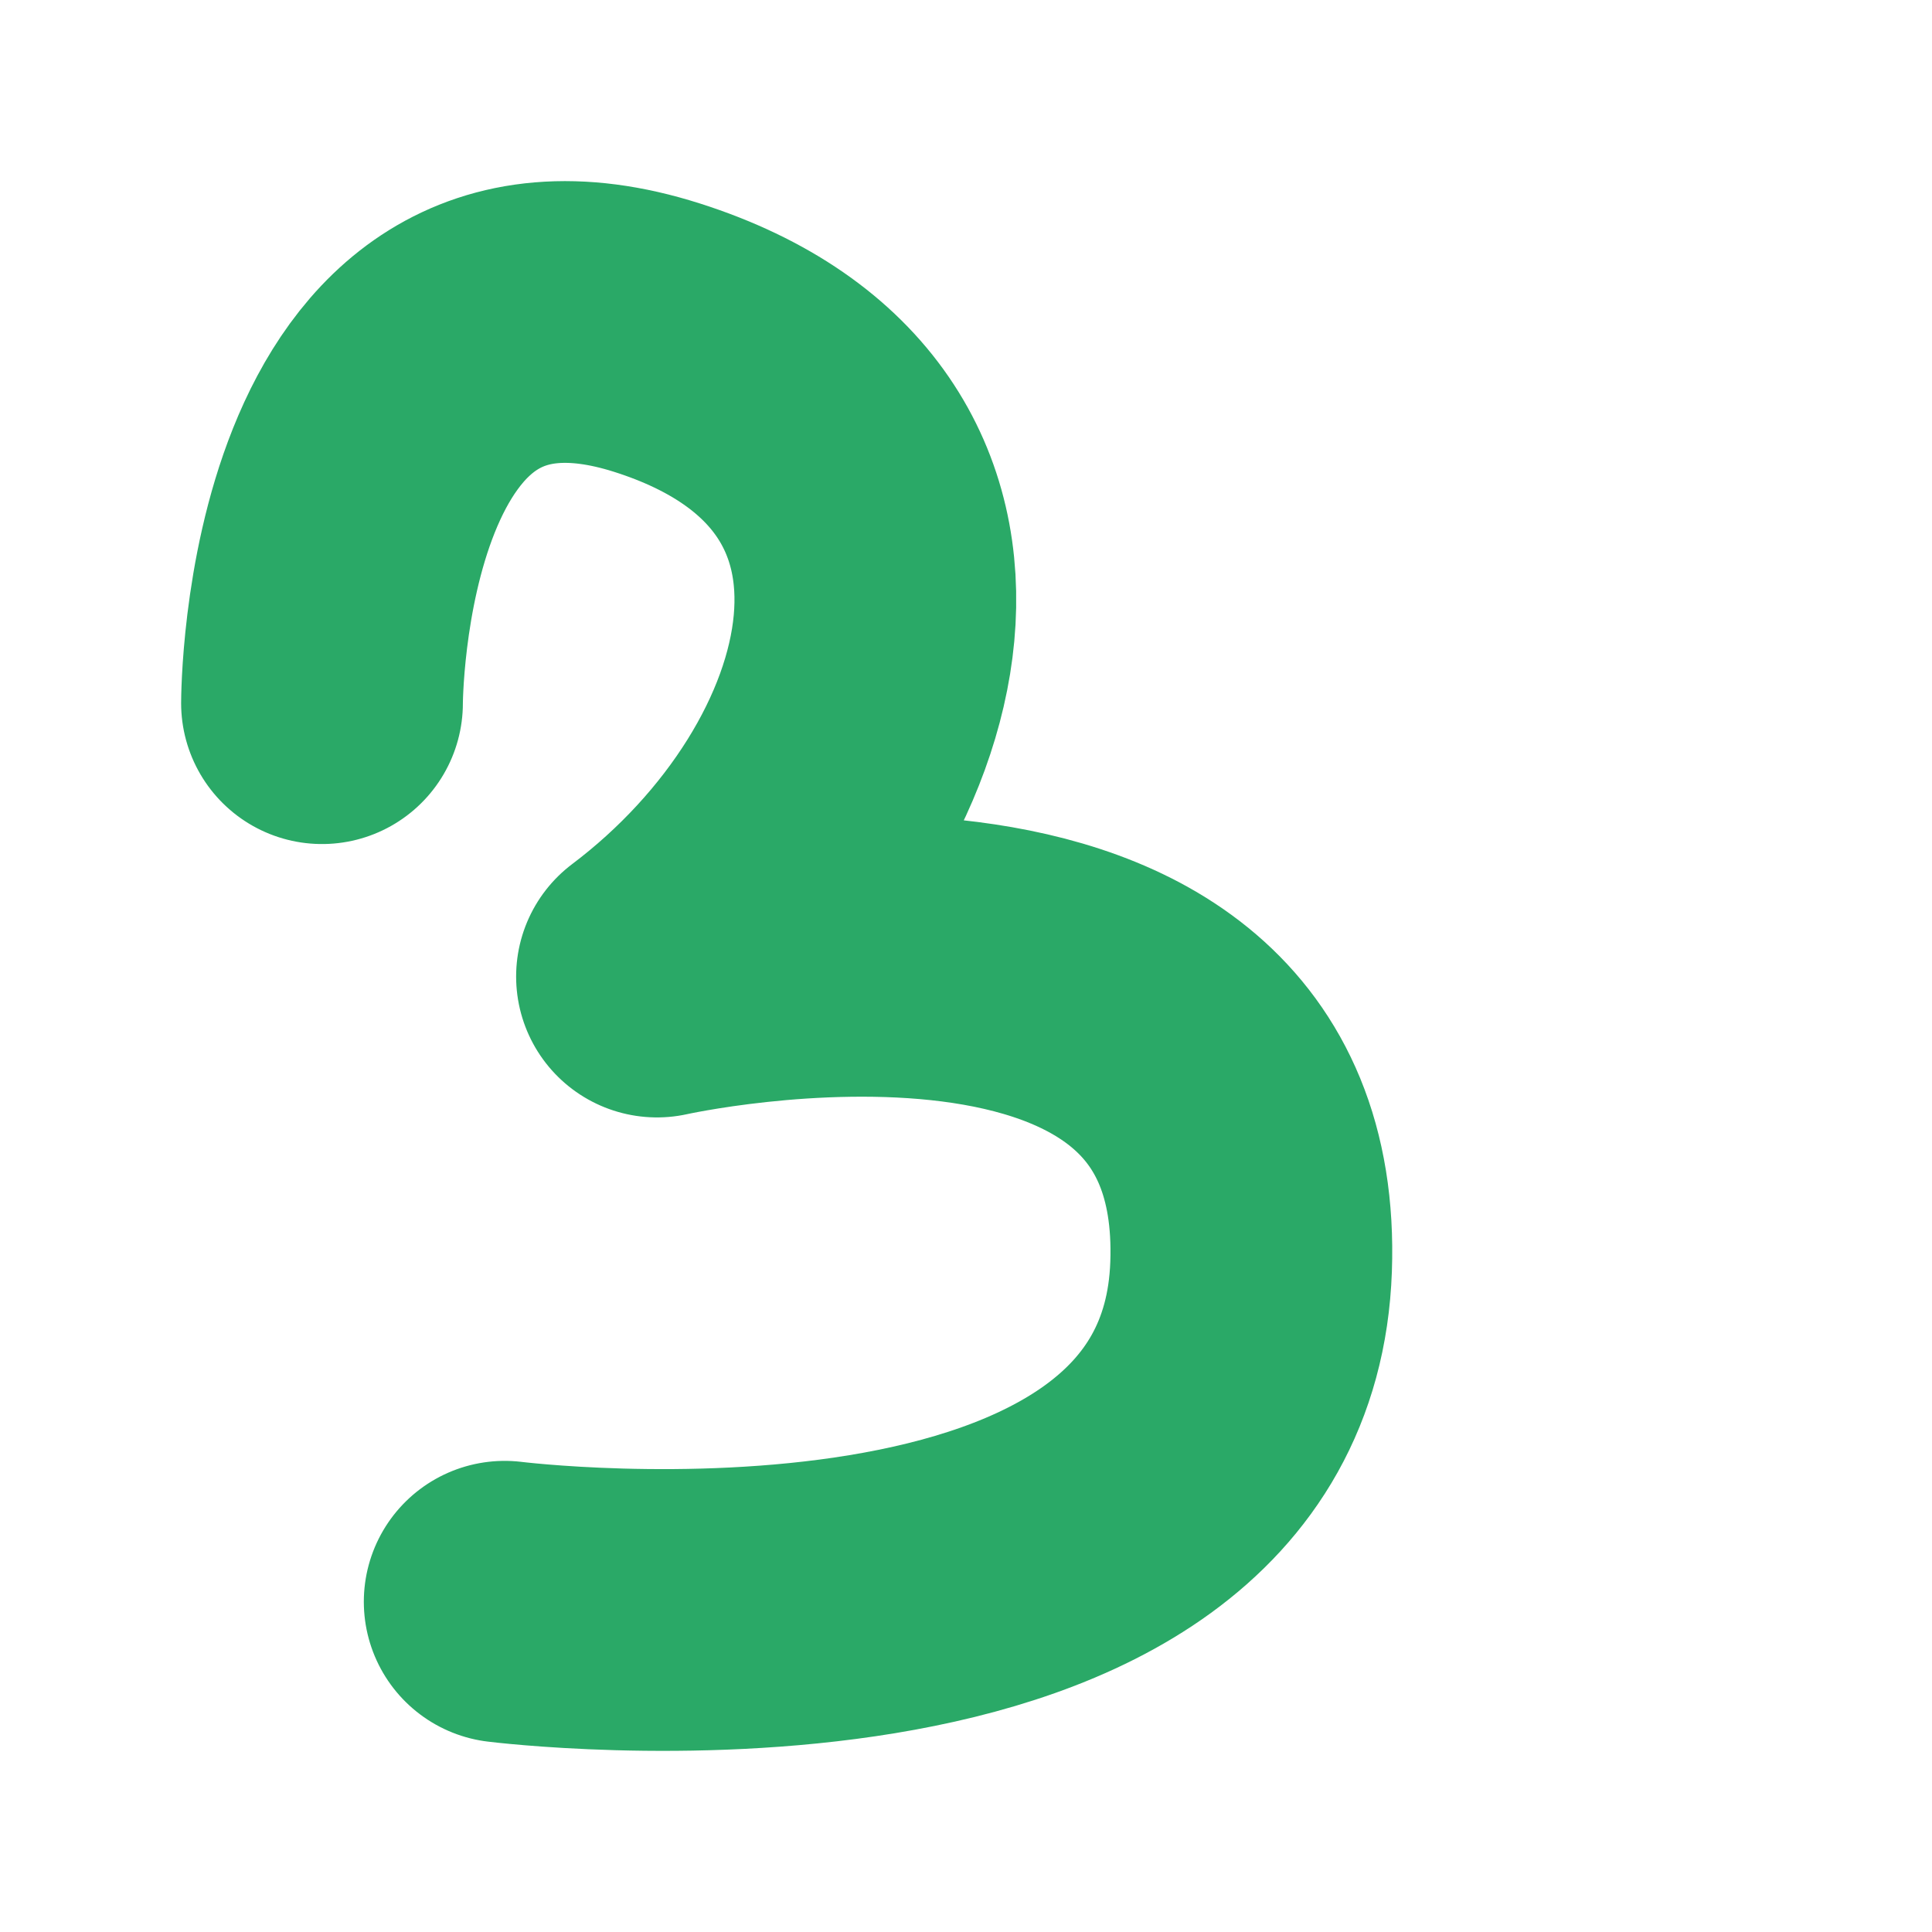
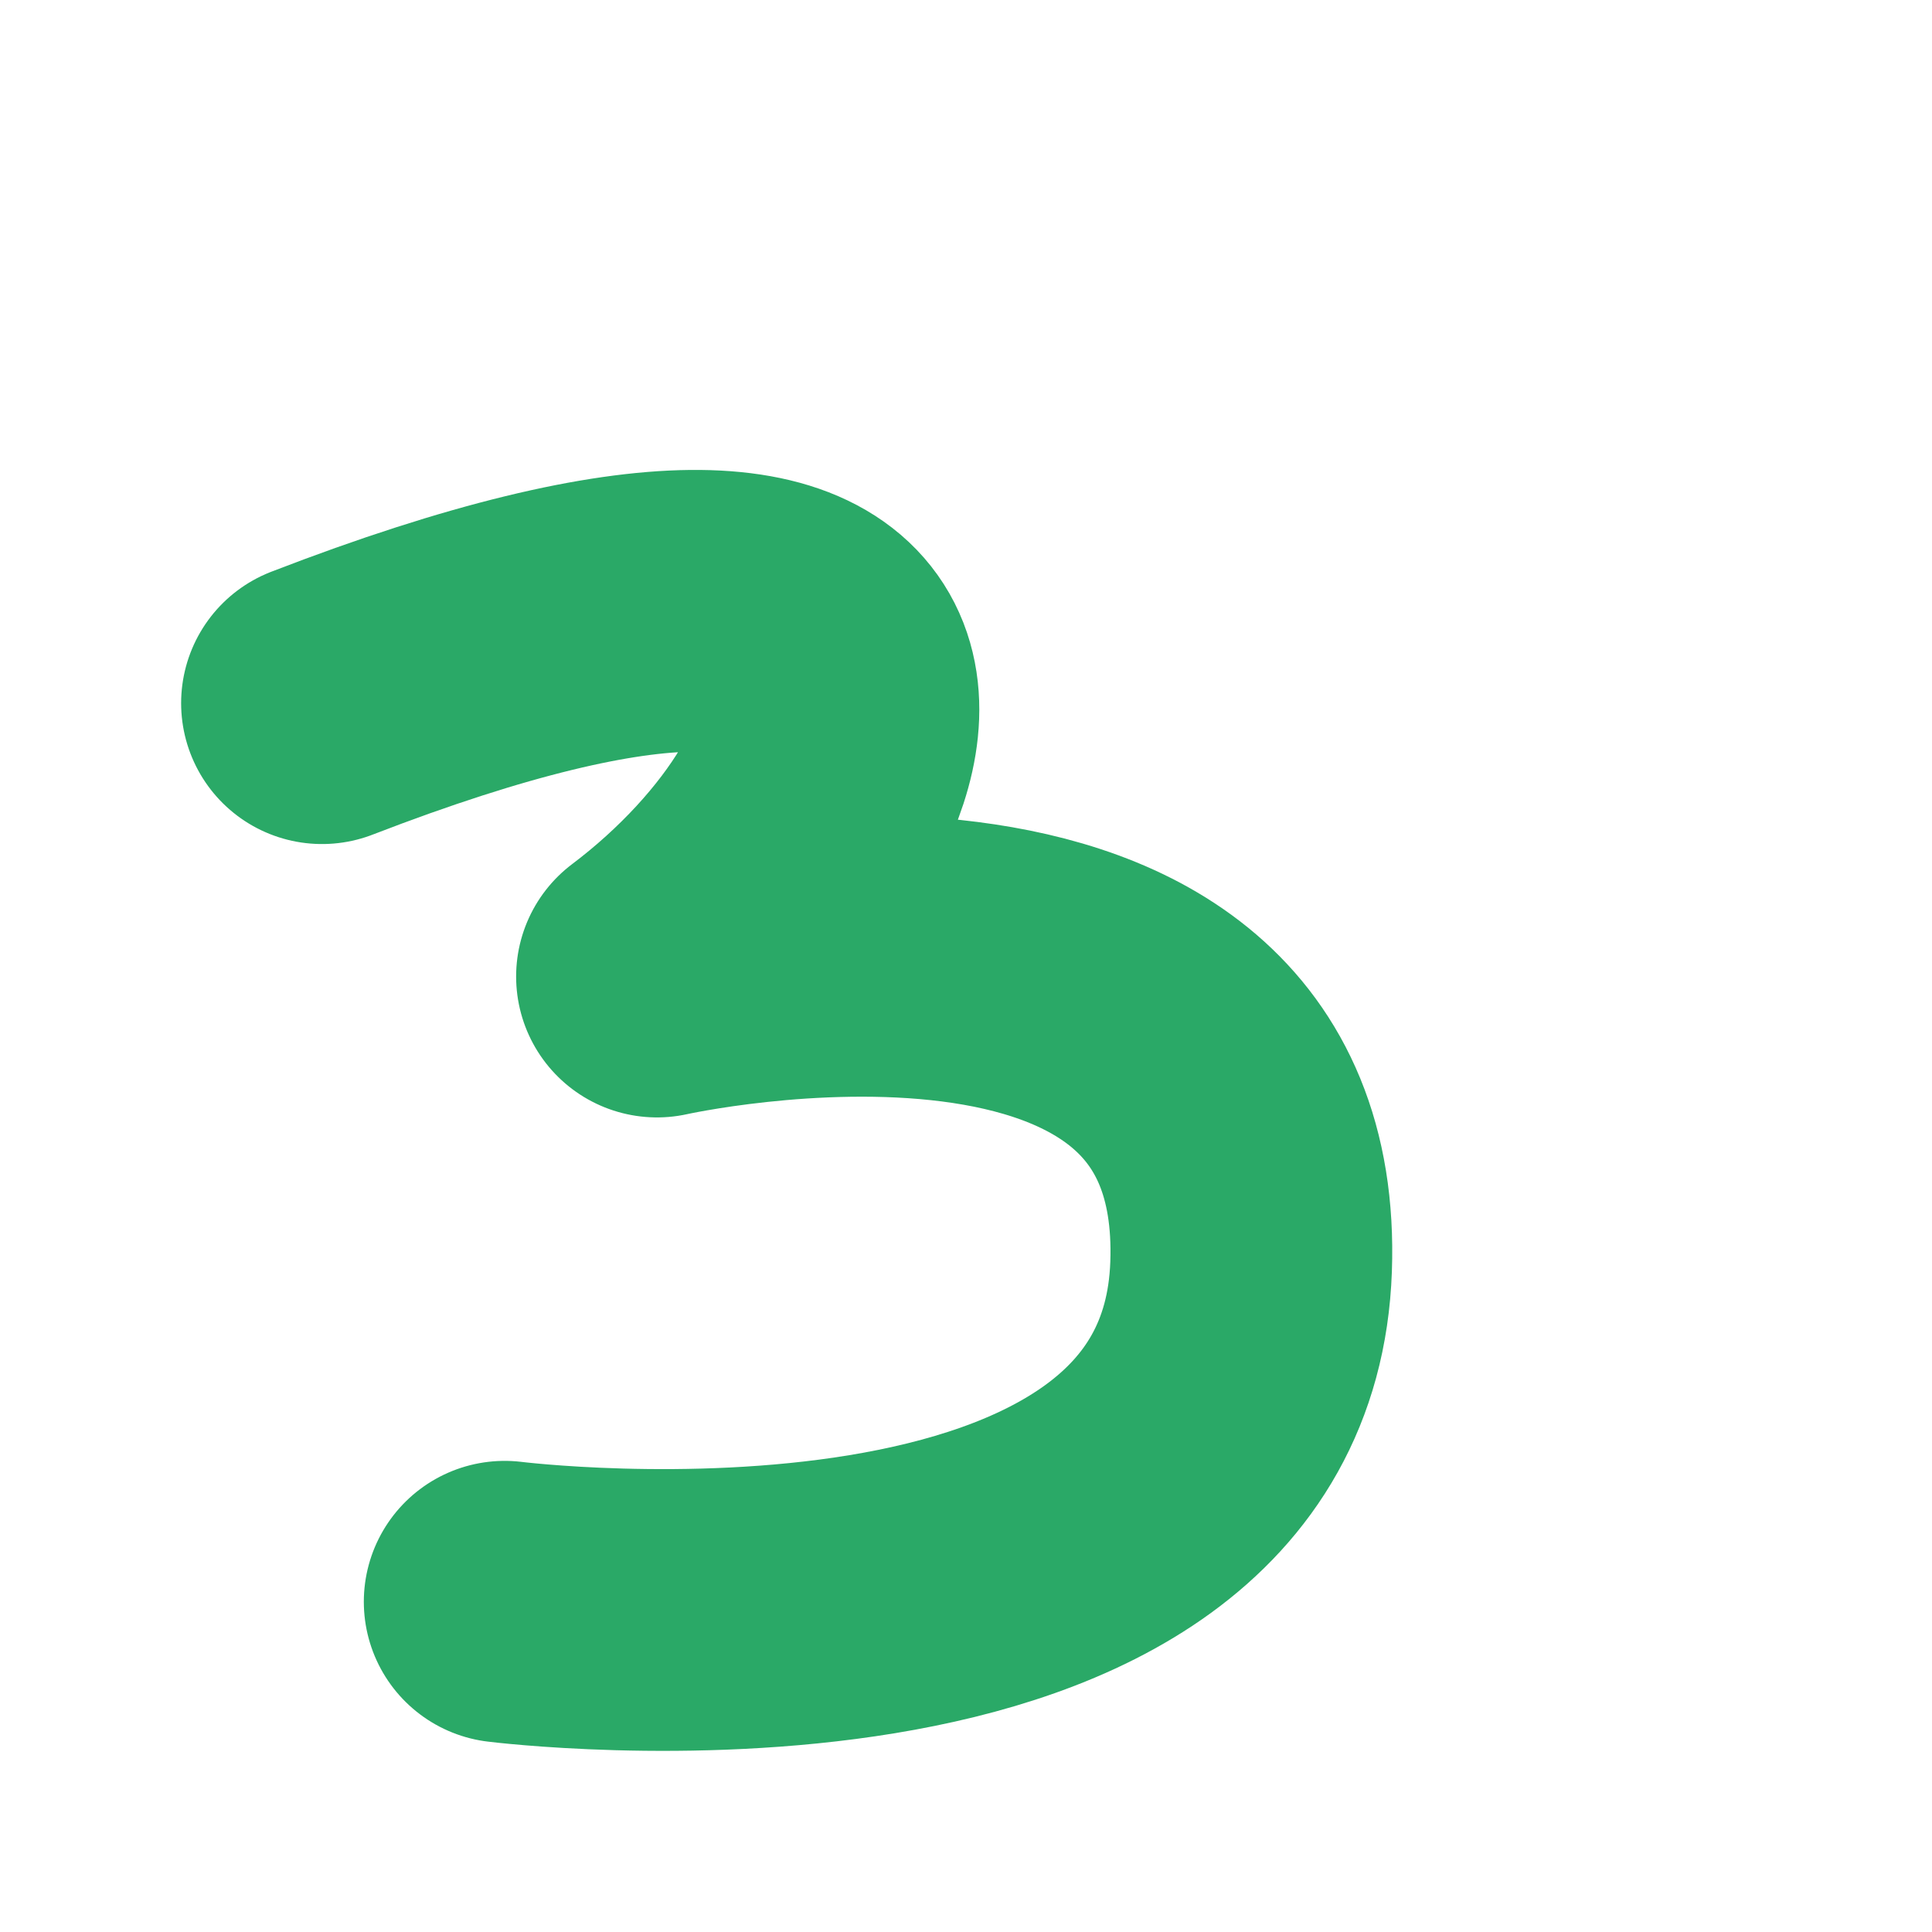
<svg xmlns="http://www.w3.org/2000/svg" width="48" height="48" viewBox="0 0 48 48" fill="none">
-   <path d="M8 17.47C8 17.47 8 5.741 16.323 8.389C24.647 11.037 22.377 19.7 16.323 24.262C16.323 24.262 31.458 20.876 31.083 31.472C30.707 42.068 12.539 39.795 12.539 39.795" stroke="#2AA967" stroke-width="7" stroke-linecap="round" stroke-linejoin="round" />
+   <path d="M8 17.47C24.647 11.037 22.377 19.7 16.323 24.262C16.323 24.262 31.458 20.876 31.083 31.472C30.707 42.068 12.539 39.795 12.539 39.795" stroke="#2AA967" stroke-width="7" stroke-linecap="round" stroke-linejoin="round" />
</svg>